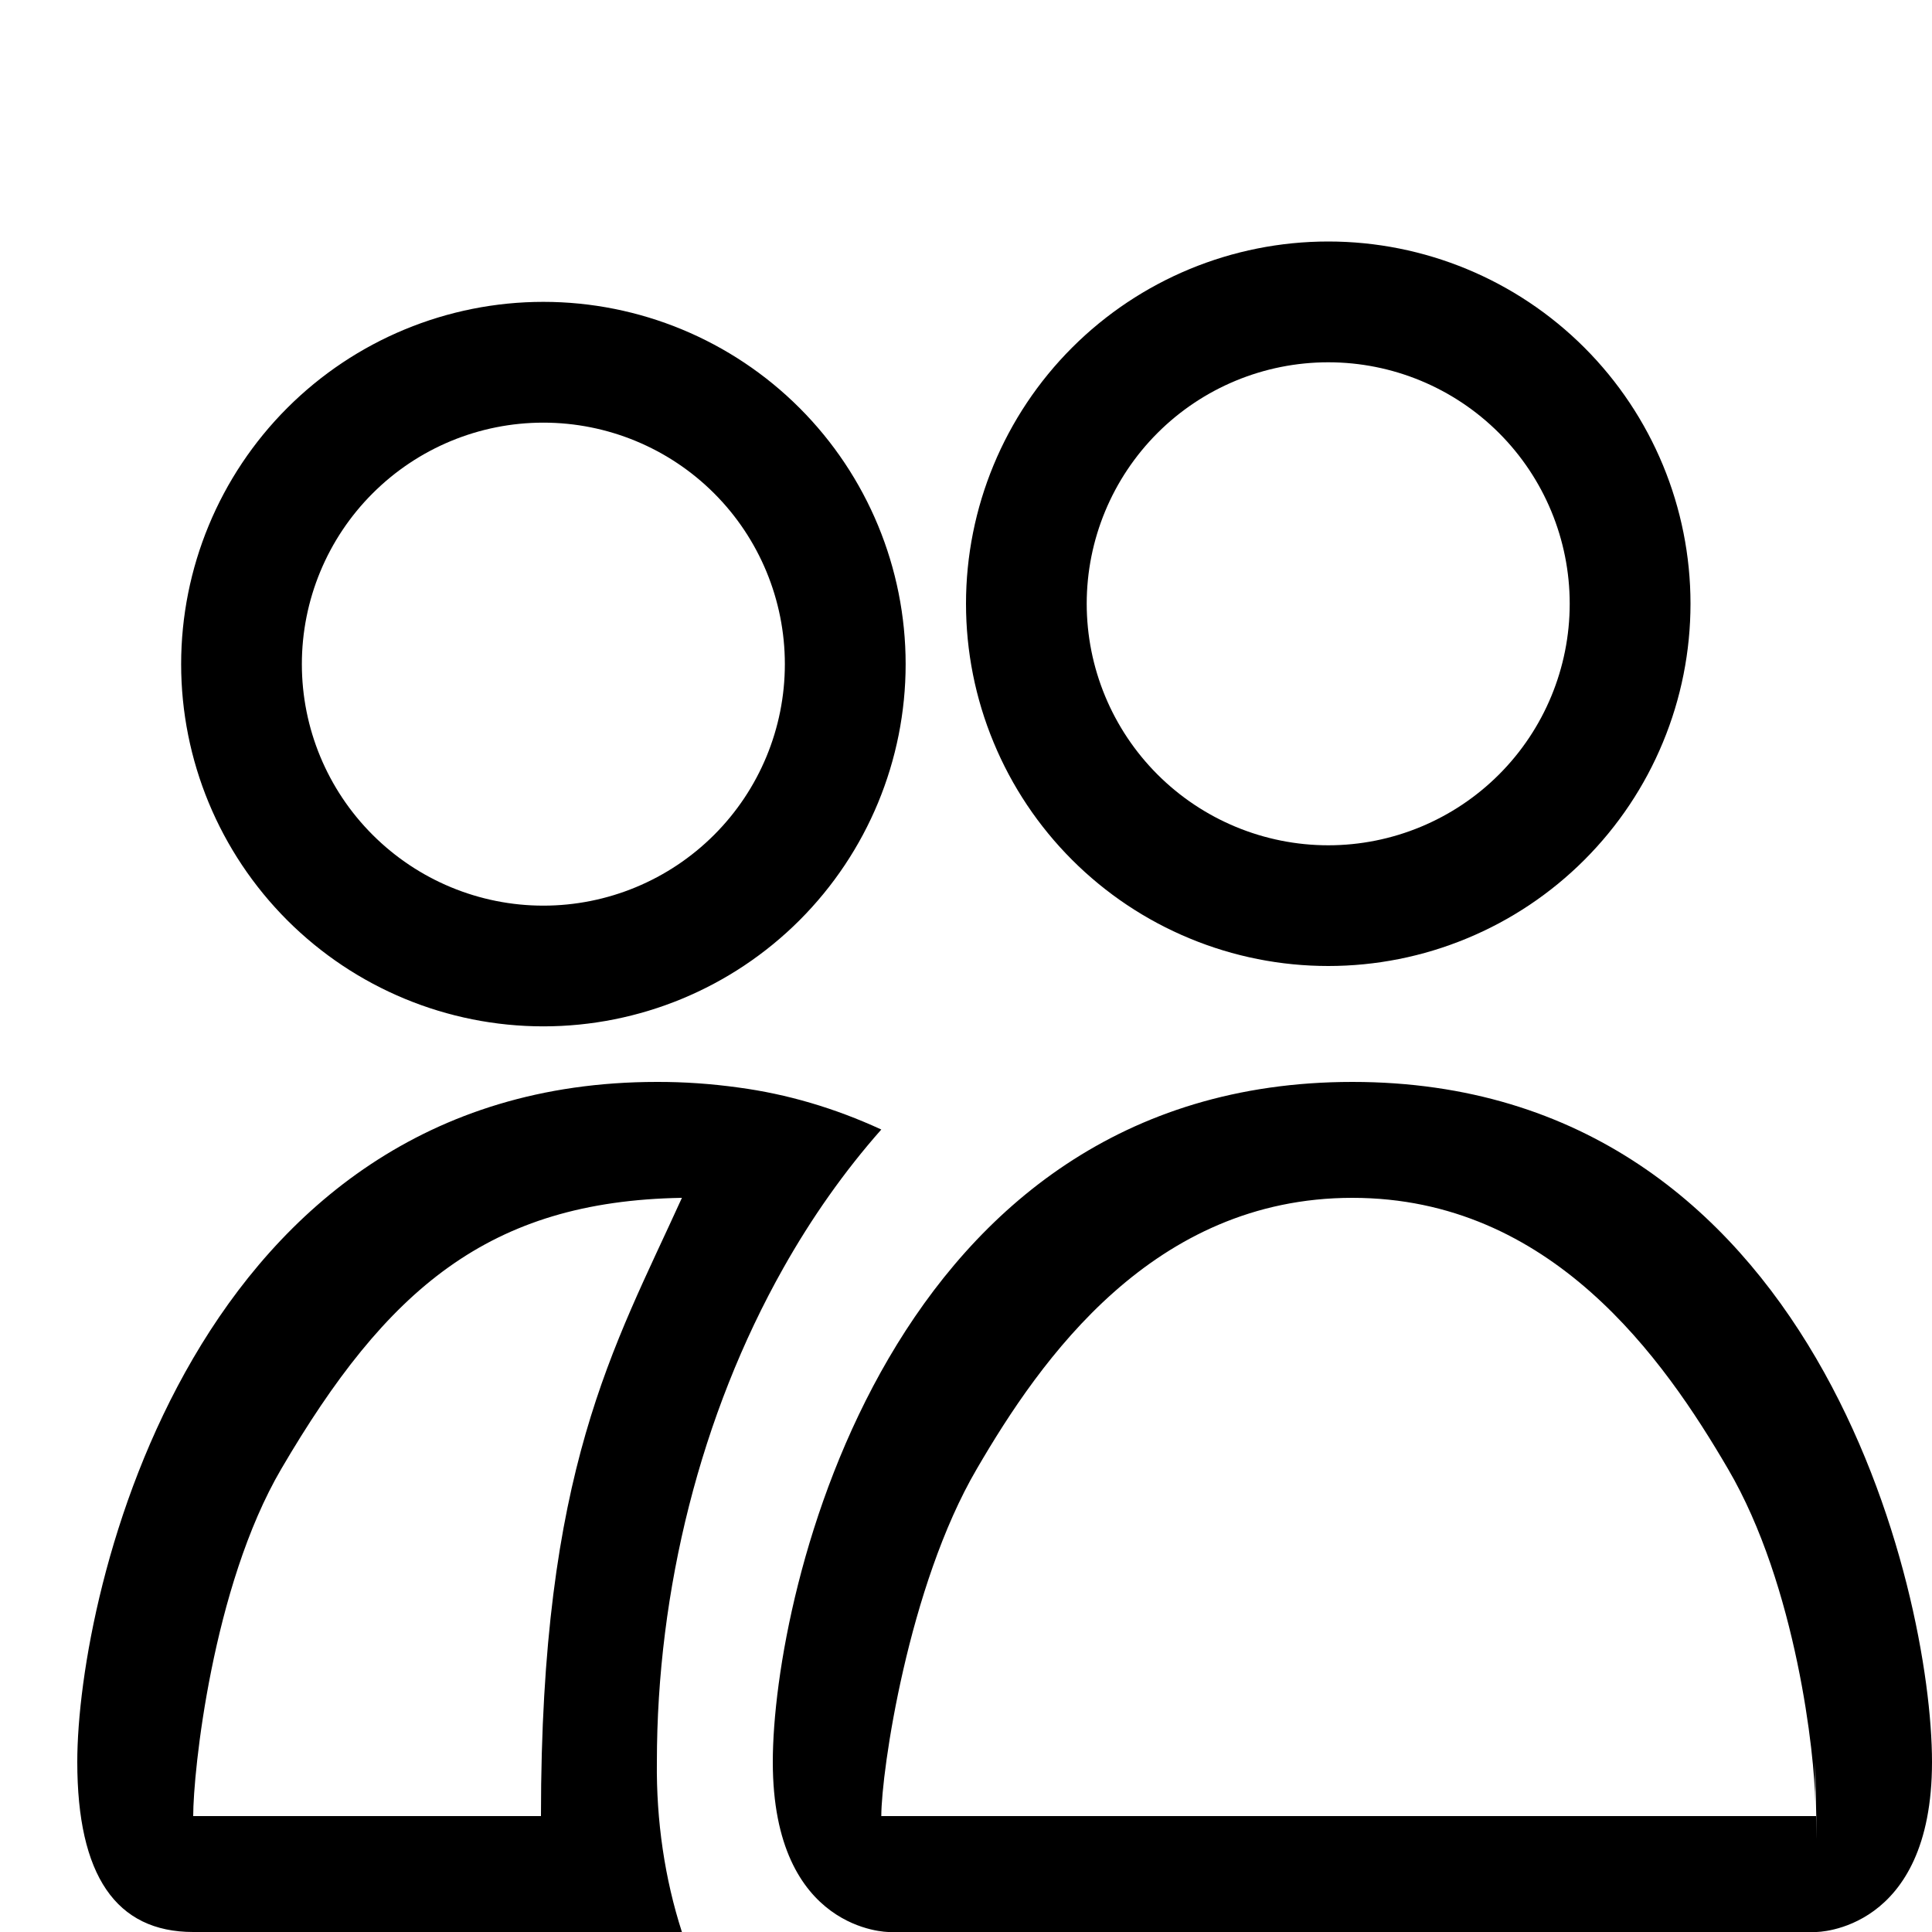
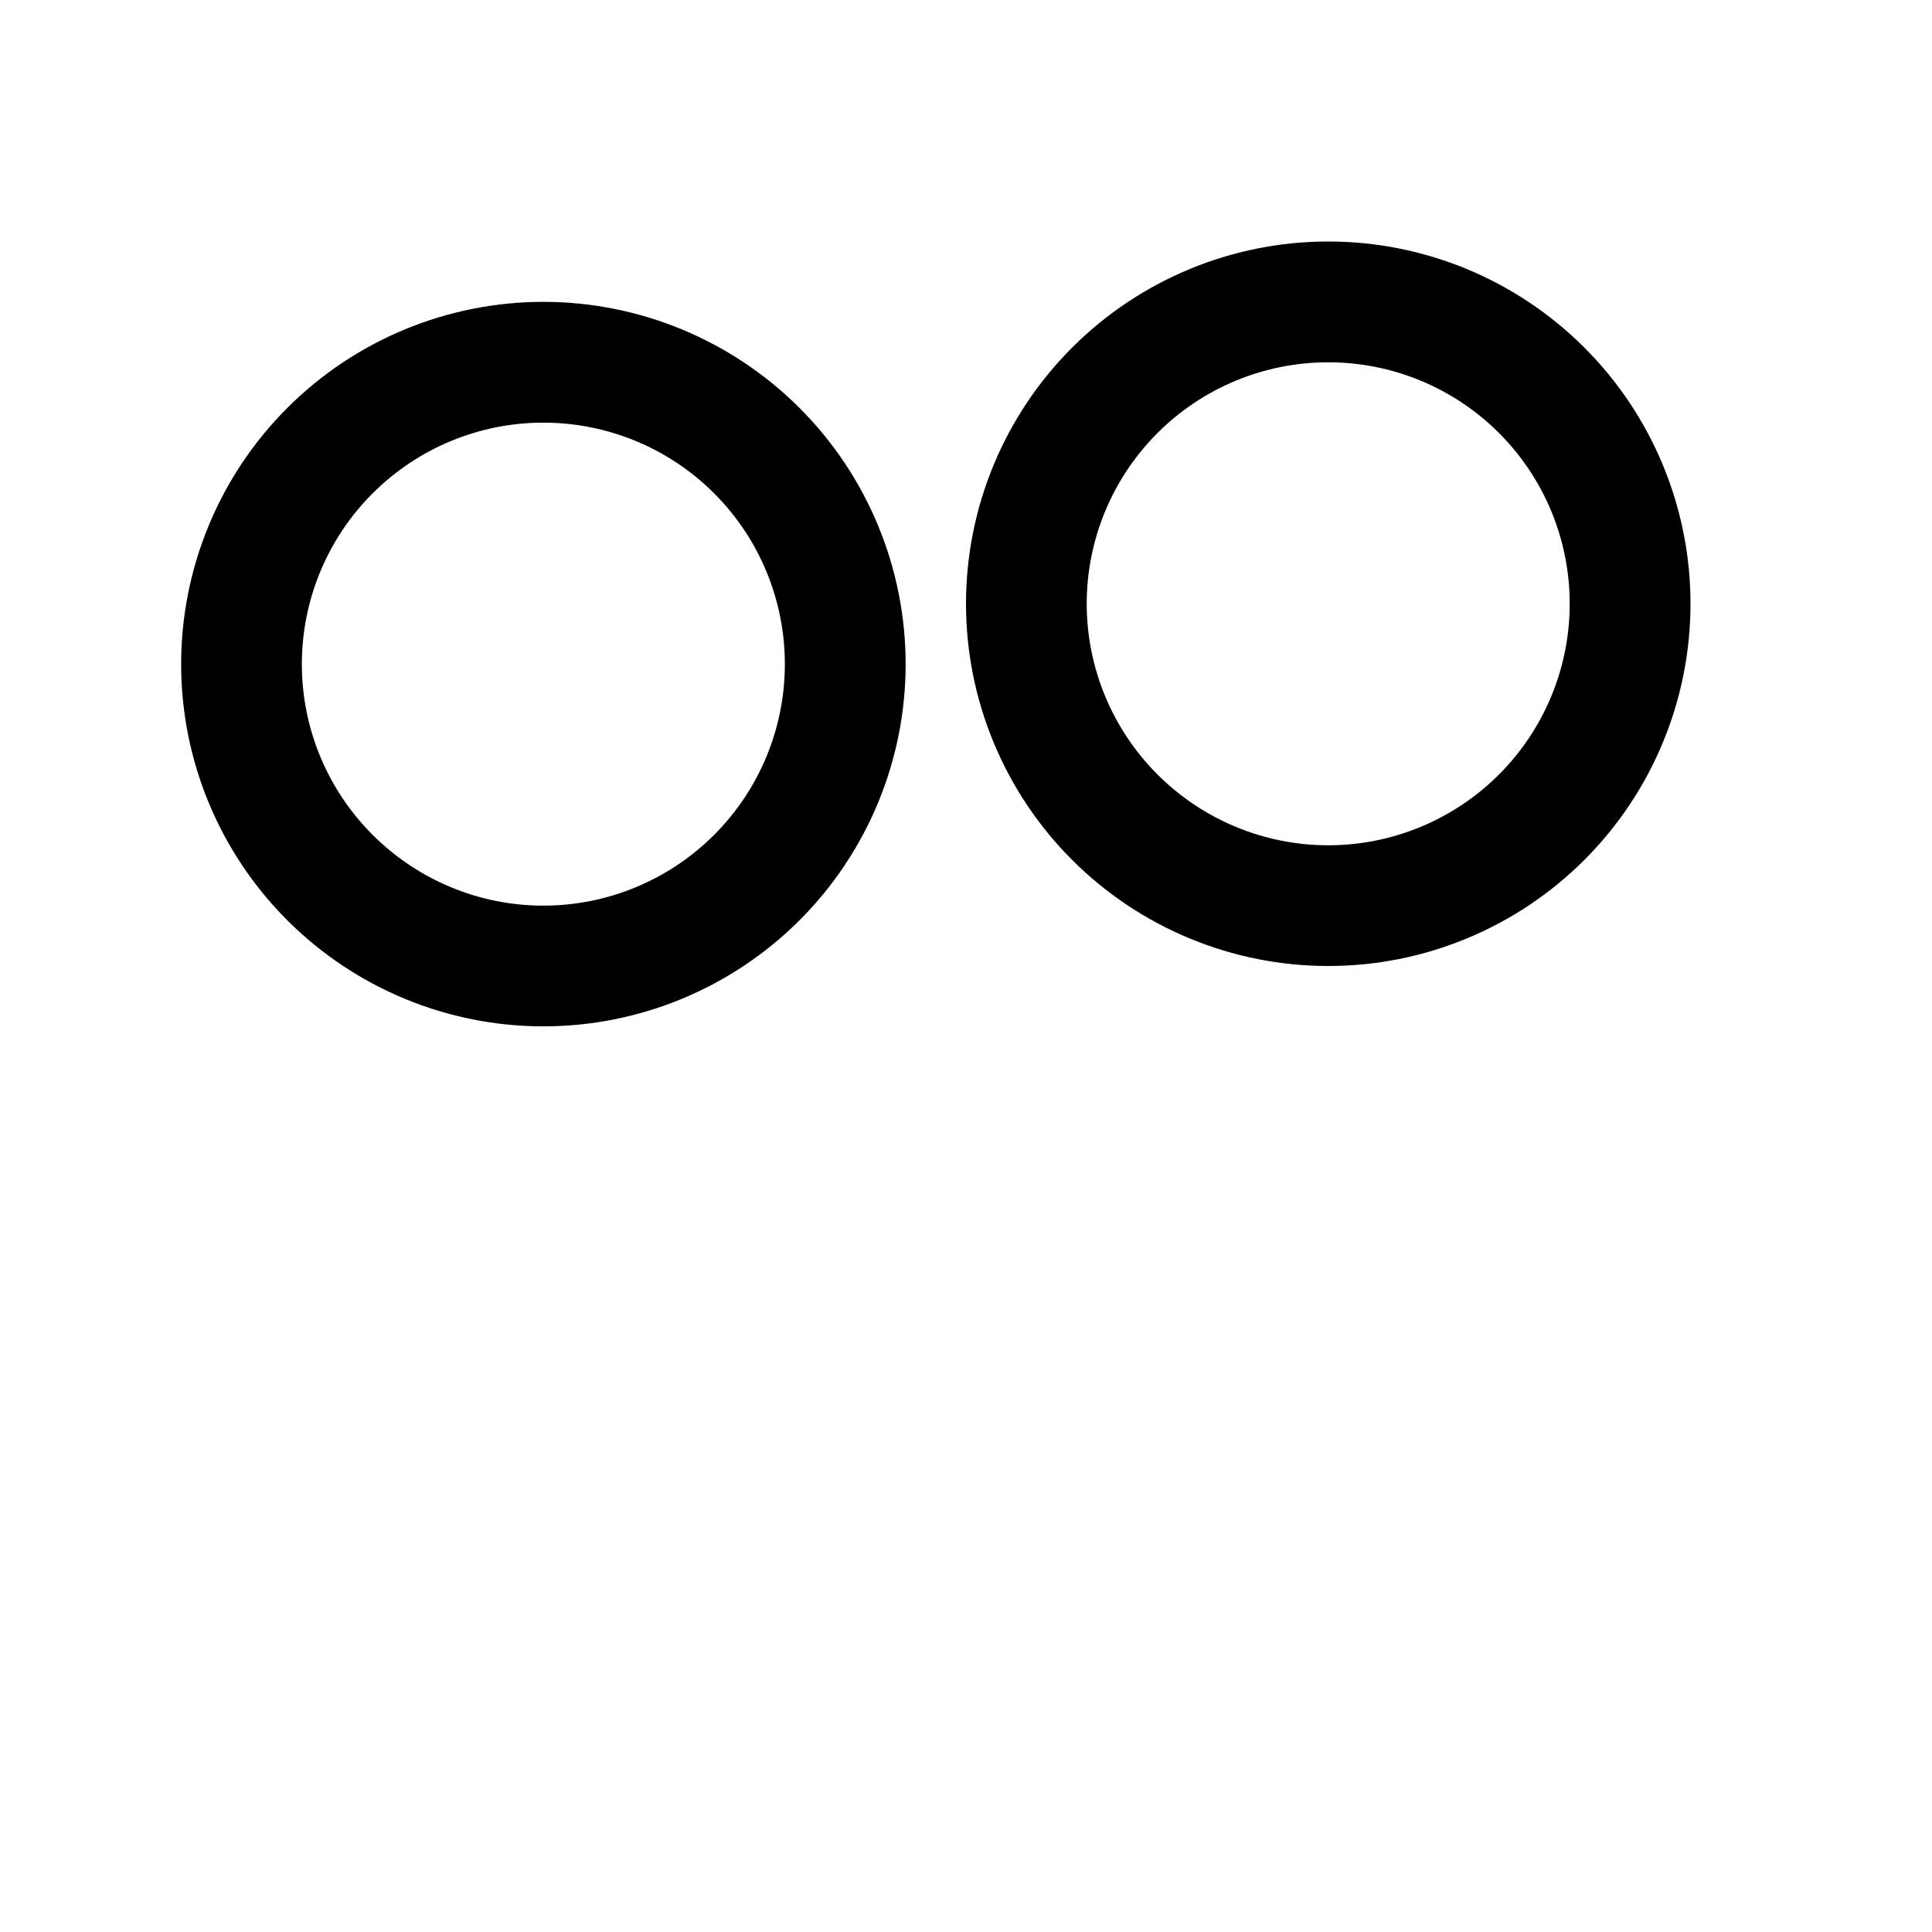
<svg xmlns="http://www.w3.org/2000/svg" width="25" height="25" viewBox="0 0 25 25" fill="none">
  <path d="M17.188 10.938C18.016 10.938 18.811 10.608 19.397 10.022C19.983 9.436 20.312 8.641 20.312 7.812C20.312 6.984 19.983 6.189 19.397 5.603C18.811 5.017 18.016 4.688 17.188 4.688C16.359 4.688 15.564 5.017 14.978 5.603C14.392 6.189 14.062 6.984 14.062 7.812C14.062 8.641 14.392 9.436 14.978 10.022C15.564 10.608 16.359 10.938 17.188 10.938ZM21.875 7.812C21.875 8.428 21.754 9.038 21.518 9.606C21.283 10.175 20.937 10.692 20.502 11.127C20.067 11.562 19.55 11.908 18.981 12.143C18.413 12.379 17.803 12.5 17.188 12.5C16.572 12.5 15.962 12.379 15.394 12.143C14.825 11.908 14.308 11.562 13.873 11.127C13.438 10.692 13.092 10.175 12.857 9.606C12.621 9.038 12.5 8.428 12.5 7.812C12.5 6.569 12.994 5.377 13.873 4.498C14.752 3.619 15.944 3.125 17.188 3.125C18.431 3.125 19.623 3.619 20.502 4.498C21.381 5.377 21.875 6.569 21.875 7.812ZM2.344 8.594C2.344 7.351 2.838 6.158 3.717 5.279C4.596 4.4 5.788 3.906 7.031 3.906C8.274 3.906 9.467 4.4 10.346 5.279C11.225 6.158 11.719 7.351 11.719 8.594C11.719 9.837 11.225 11.029 10.346 11.908C9.467 12.787 8.274 13.281 7.031 13.281C5.788 13.281 4.596 12.787 3.717 11.908C2.838 11.029 2.344 9.837 2.344 8.594ZM7.031 5.469C6.202 5.469 5.408 5.798 4.822 6.384C4.235 6.97 3.906 7.765 3.906 8.594C3.906 9.423 4.235 10.217 4.822 10.803C5.408 11.389 6.202 11.719 7.031 11.719C7.86 11.719 8.655 11.389 9.241 10.803C9.827 10.217 10.156 9.423 10.156 8.594C10.156 7.765 9.827 6.97 9.241 6.384C8.655 5.798 7.86 5.469 7.031 5.469Z" fill="black" />
-   <path d="M23.5 25C23.5 25 25 25 25 22.8C25 20.6 23.5 14 17.5 14C11.5 14 10 20.6 10 22.8C10 25 11.5 25 11.5 25H23.5ZM11.404 23.5C11.415 23.504 11.393 23.498 11.404 23.5C11.405 22.919 11.751 20.525 12.64 19.007C13.468 17.584 14.923 15.5 17.5 15.5C20.076 15.5 21.53 17.586 22.36 19.007C23.25 20.525 23.485 22.737 23.488 23.315V22.796C23.5 23.5 23.521 24.2 23.5 23.5H11.404ZM11.404 14.616C10.804 14.339 10.185 14.157 9.559 14.073C9.207 14.024 8.854 13.999 8.5 14C2.5 14 1 20.6 1 22.8C1 24.267 1.5 25 2.5 25H8.824C8.602 24.313 8.491 23.56 8.5 22.8C8.5 20.578 9.066 18.308 10.135 16.411C10.499 15.764 10.924 15.159 11.404 14.616ZM8.824 15.5C7.936 17.456 7 19.007 7 23.5H2.5C2.5 22.928 2.746 20.534 3.64 19.007C5 16.684 6.322 15.542 8.824 15.5Z" fill="black" />
</svg>